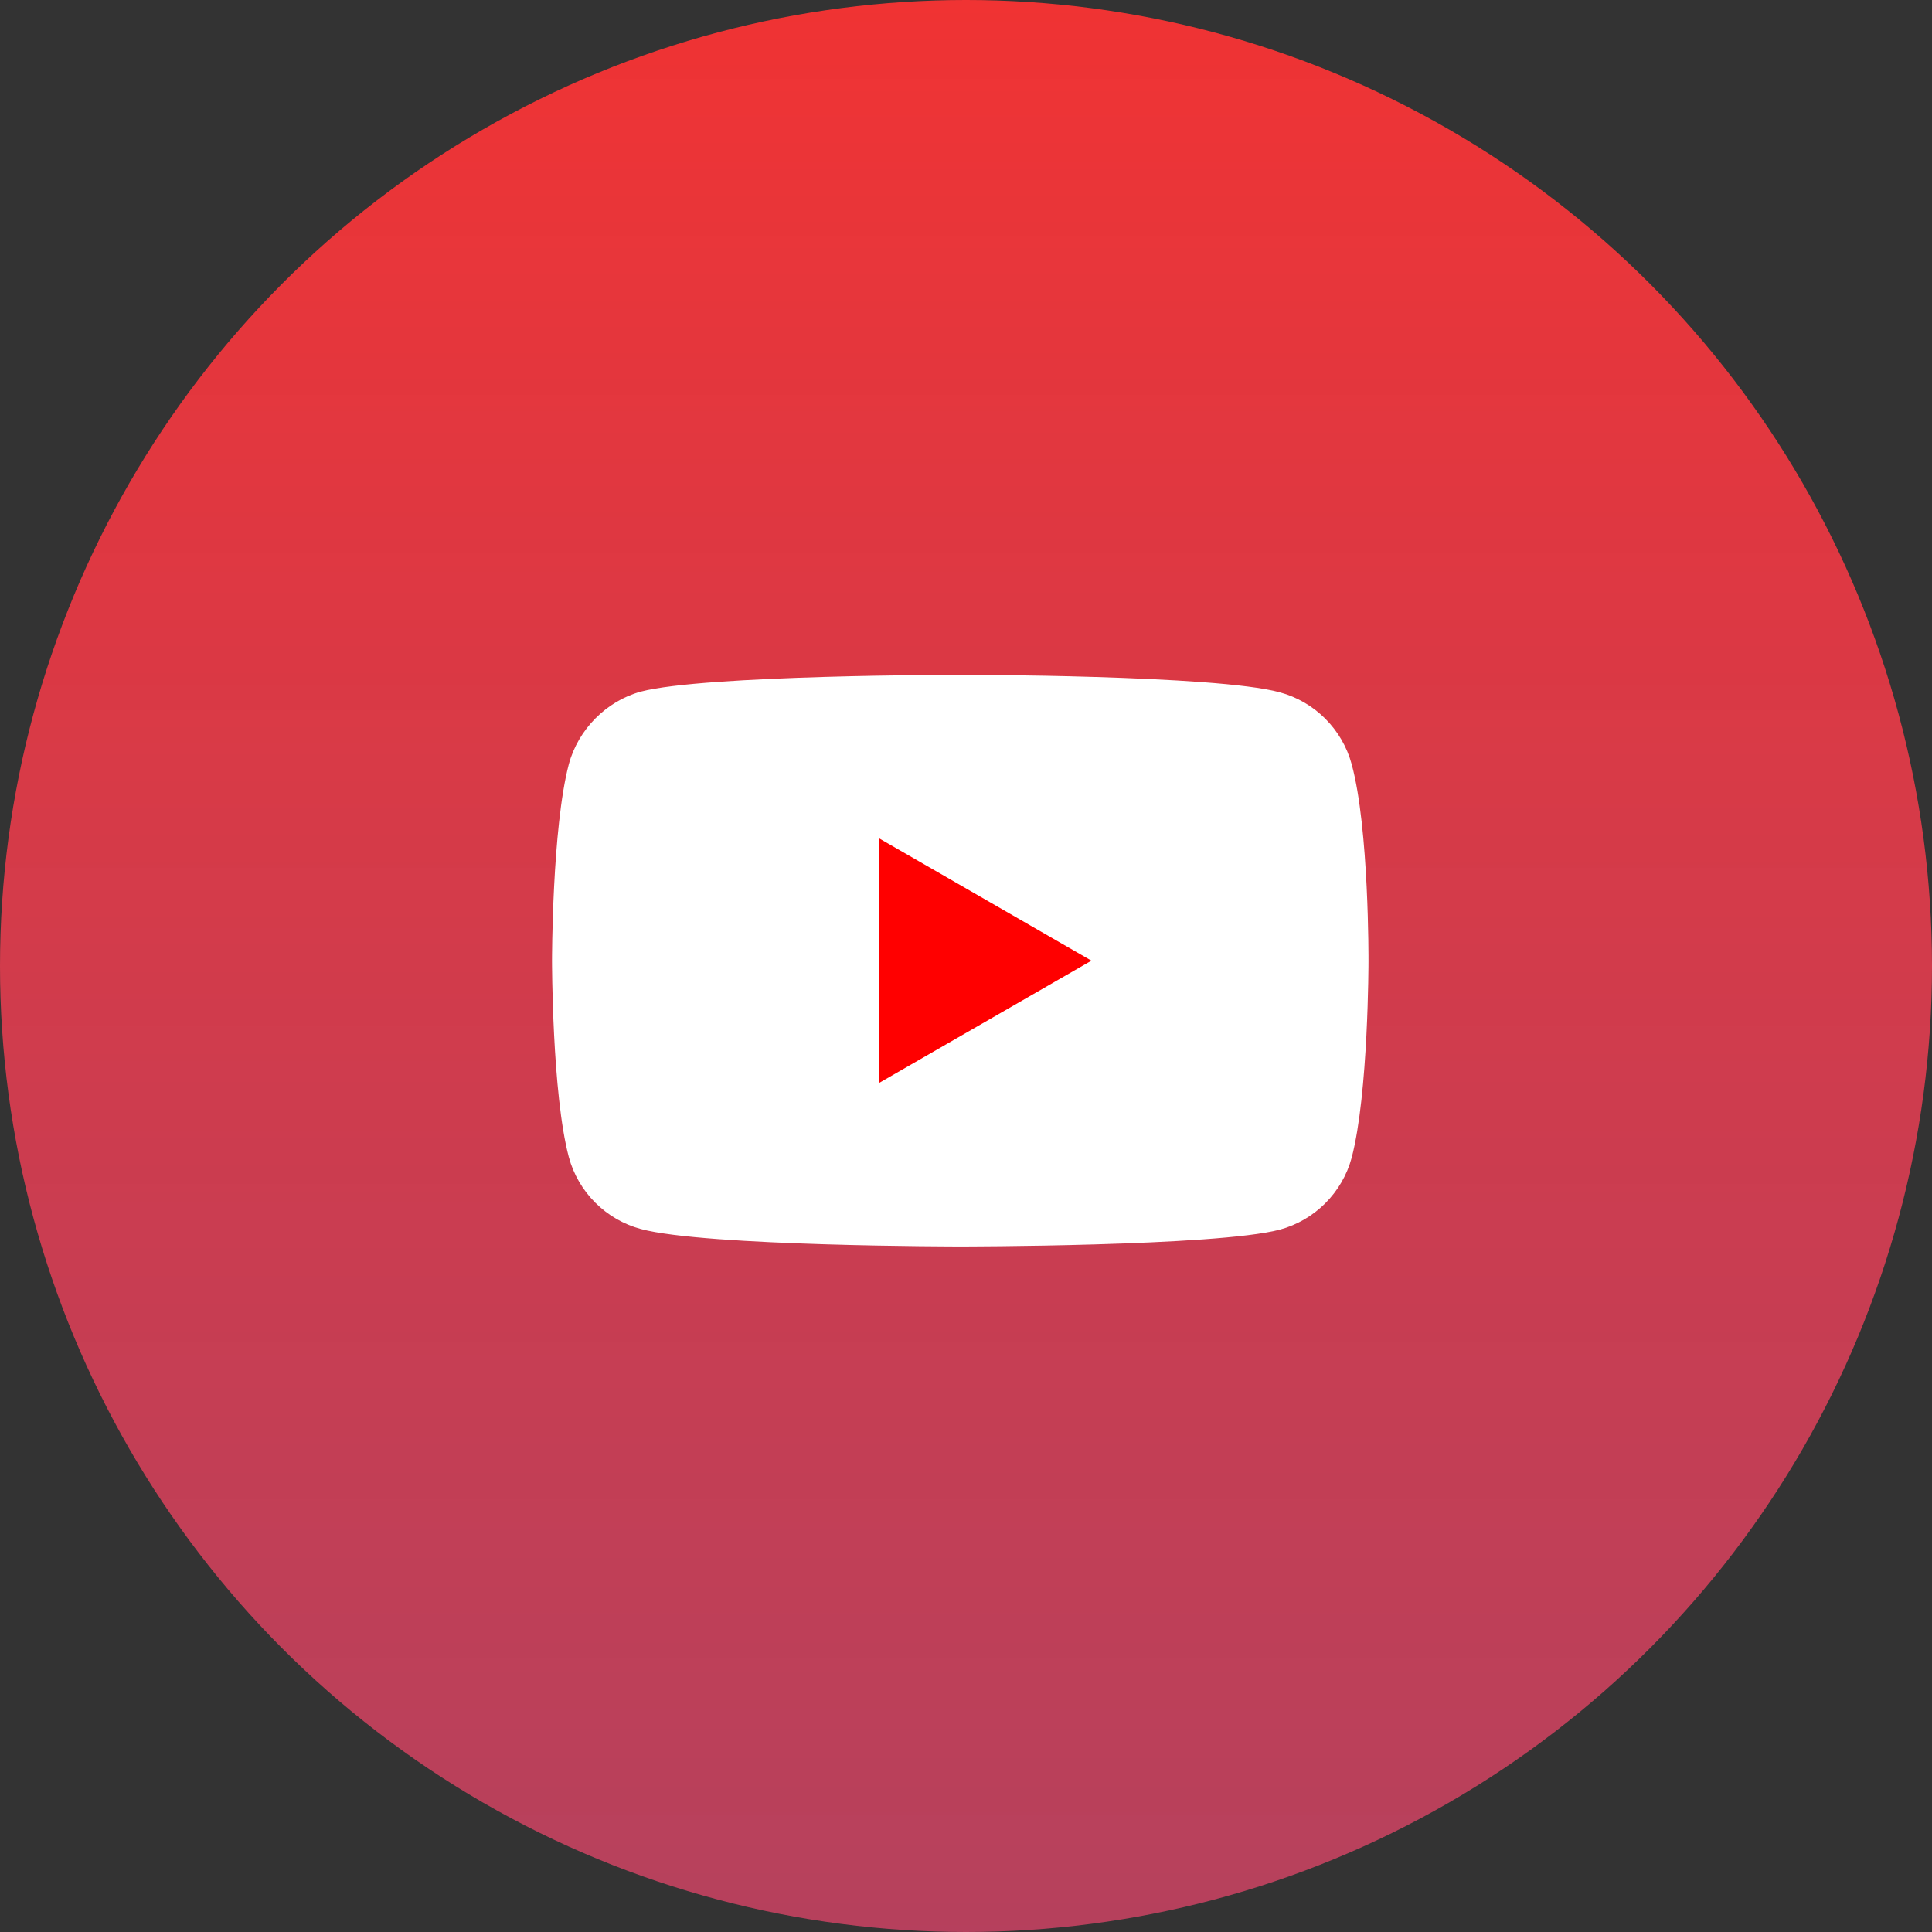
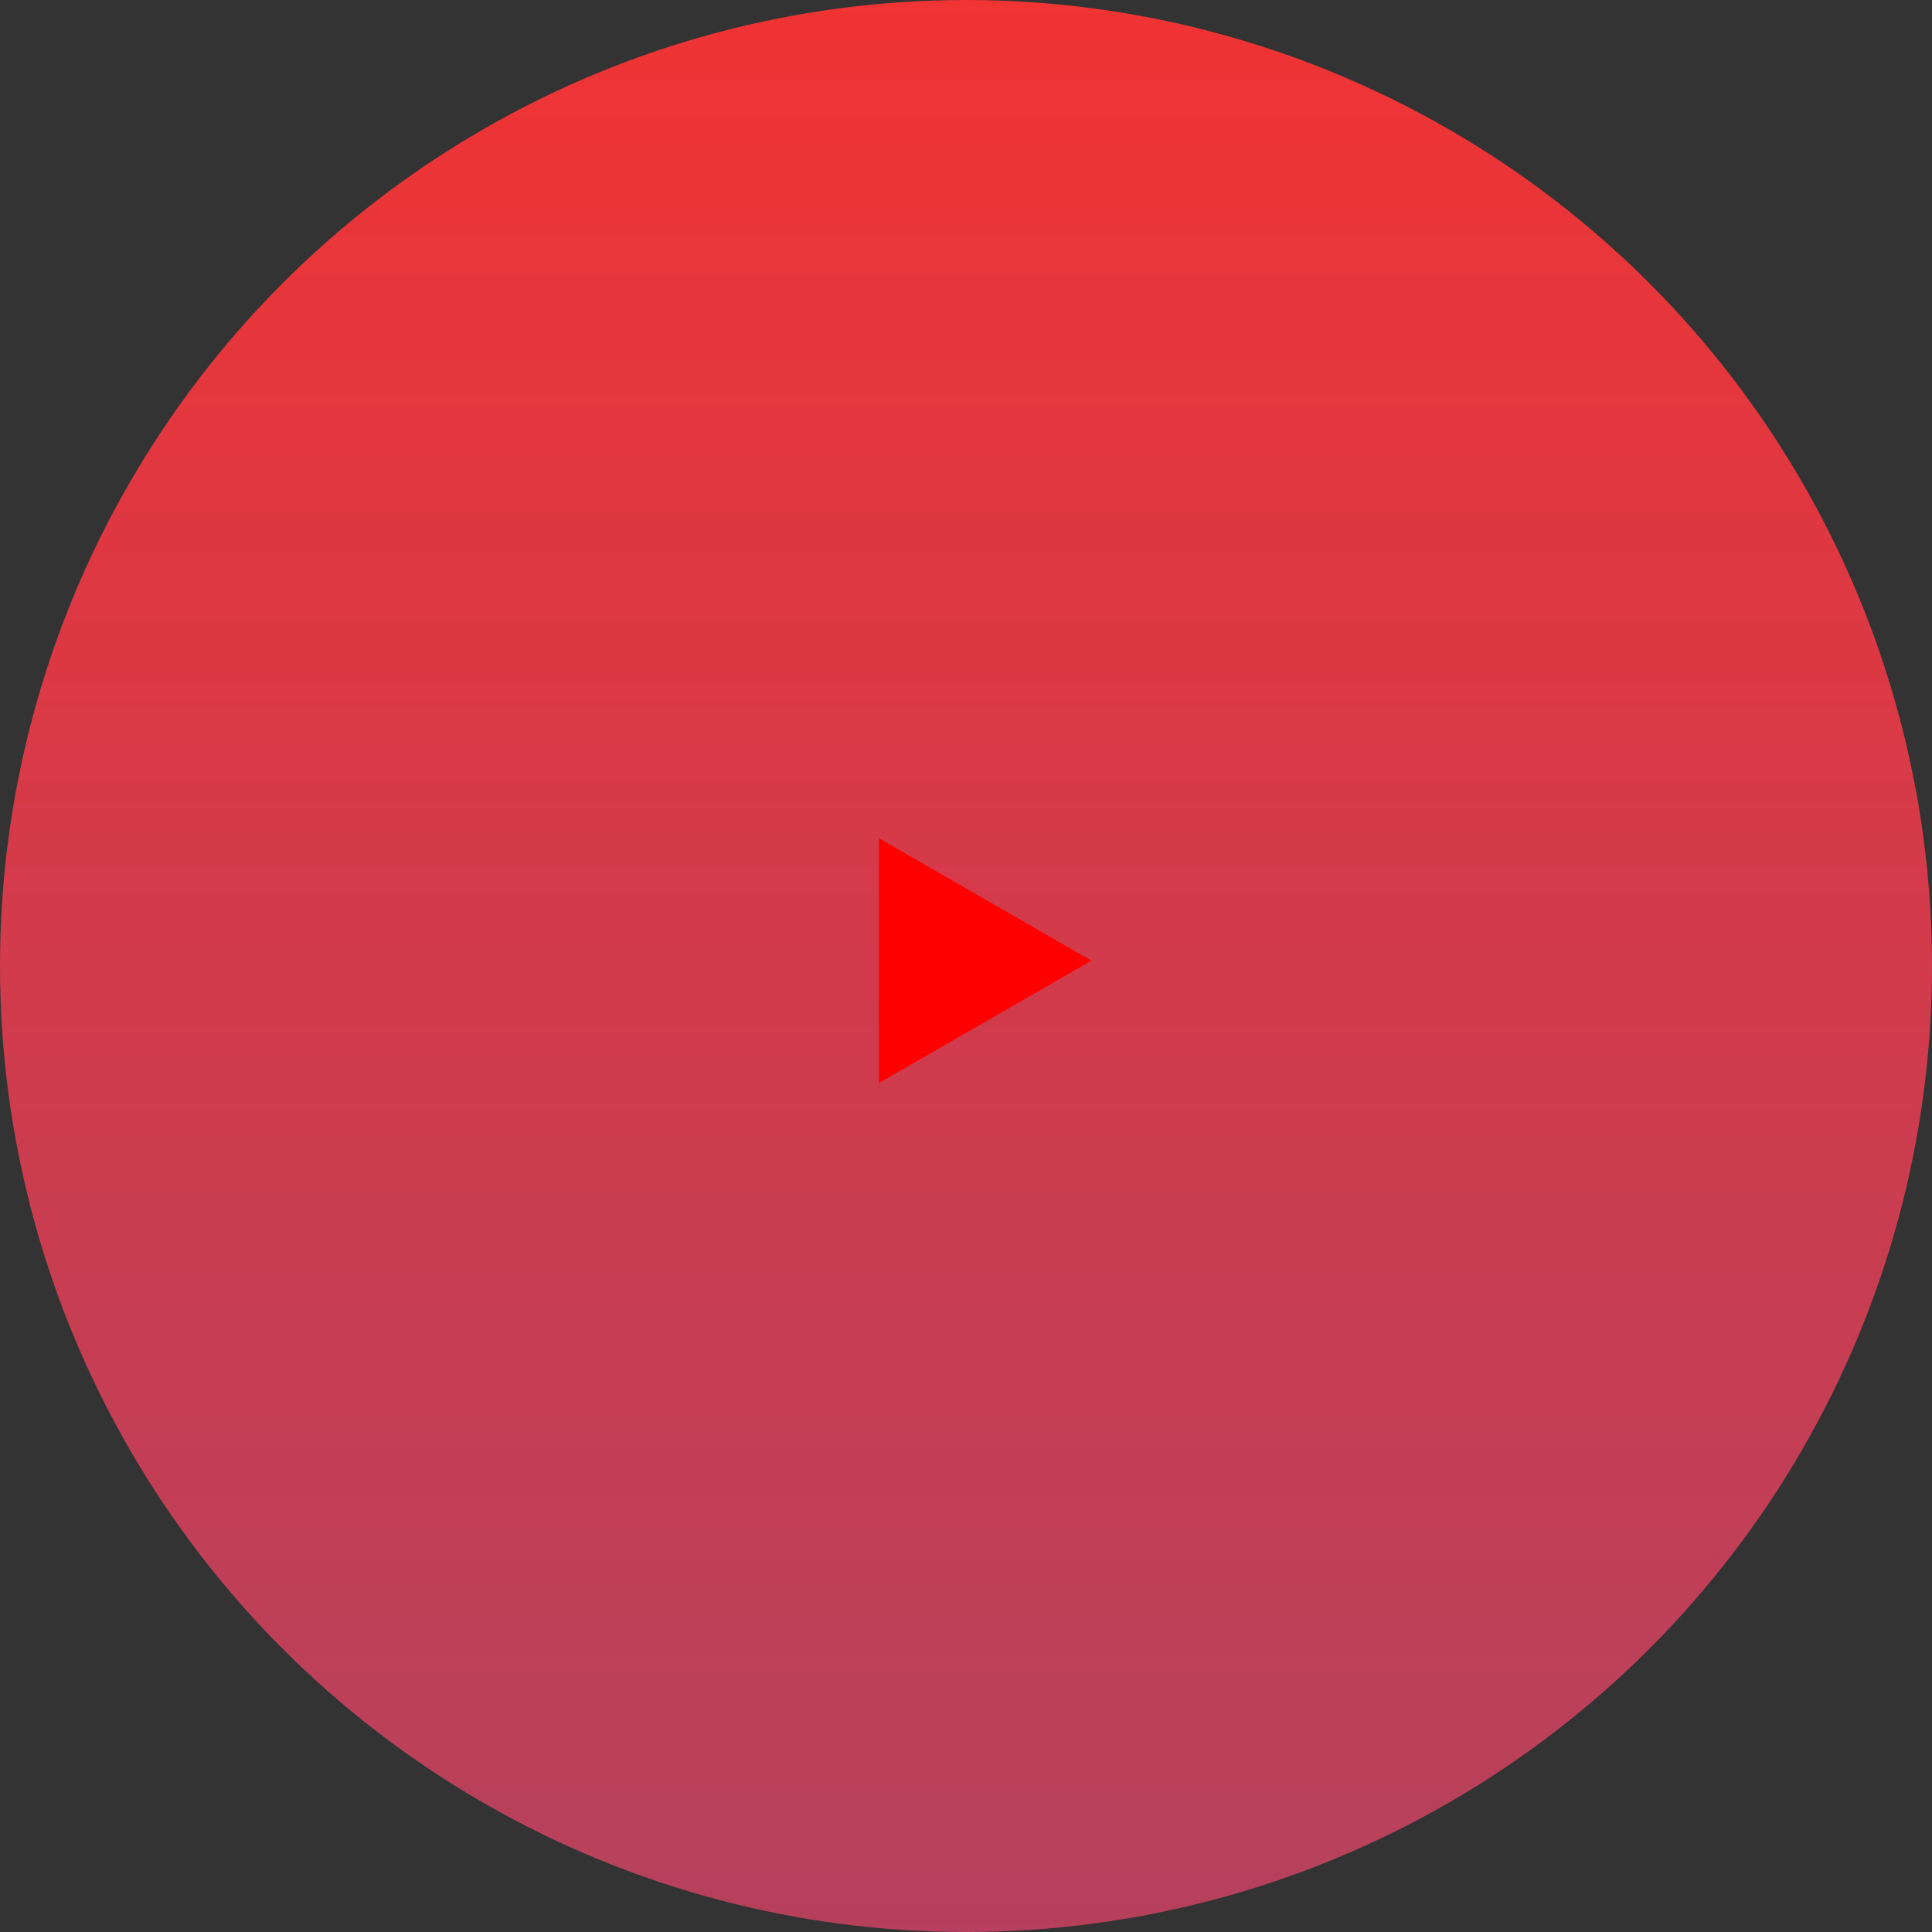
<svg xmlns="http://www.w3.org/2000/svg" width="46" height="46" viewBox="0 0 46 46" fill="none">
  <rect x="0" y="0" width="46" height="46" fill="#333333" stroke="none" />
  <circle cx="23" cy="23" r="23" fill="url(#paint0_linear_417_118910)" />
  <g clip-path="url(#clip0_417_118910)">
-     <path d="M32.183 18.197C31.959 17.364 31.302 16.707 30.469 16.483C28.948 16.067 22.863 16.067 22.863 16.067C22.863 16.067 16.778 16.067 15.257 16.467C14.44 16.691 13.767 17.364 13.543 18.197C13.143 19.718 13.143 22.872 13.143 22.872C13.143 22.872 13.143 26.043 13.543 27.548C13.767 28.381 14.424 29.038 15.257 29.262C16.794 29.678 22.863 29.678 22.863 29.678C22.863 29.678 28.948 29.678 30.469 29.278C31.302 29.054 31.959 28.397 32.183 27.564C32.583 26.043 32.583 22.888 32.583 22.888C32.583 22.888 32.599 19.718 32.183 18.197Z" fill="white" />
-     <path d="M20.926 25.787L25.986 22.873L20.926 19.958V25.787Z" fill="#FF0000" />
+     <path d="M20.926 25.787L25.986 22.873L20.926 19.958Z" fill="#FF0000" />
  </g>
  <defs>
    <linearGradient id="paint0_linear_417_118910" x1="23" y1="46" x2="23" y2="-4.0336e-06" gradientUnits="userSpaceOnUse">
      <stop stop-color="#DF456A" stop-opacity="0.76" />
      <stop offset="1" stop-color="#F03333" />
    </linearGradient>
    <clipPath id="clip0_417_118910">
      <rect width="19.714" height="14.786" fill="white" transform="translate(13.143 15.607)" />
    </clipPath>
  </defs>
</svg>